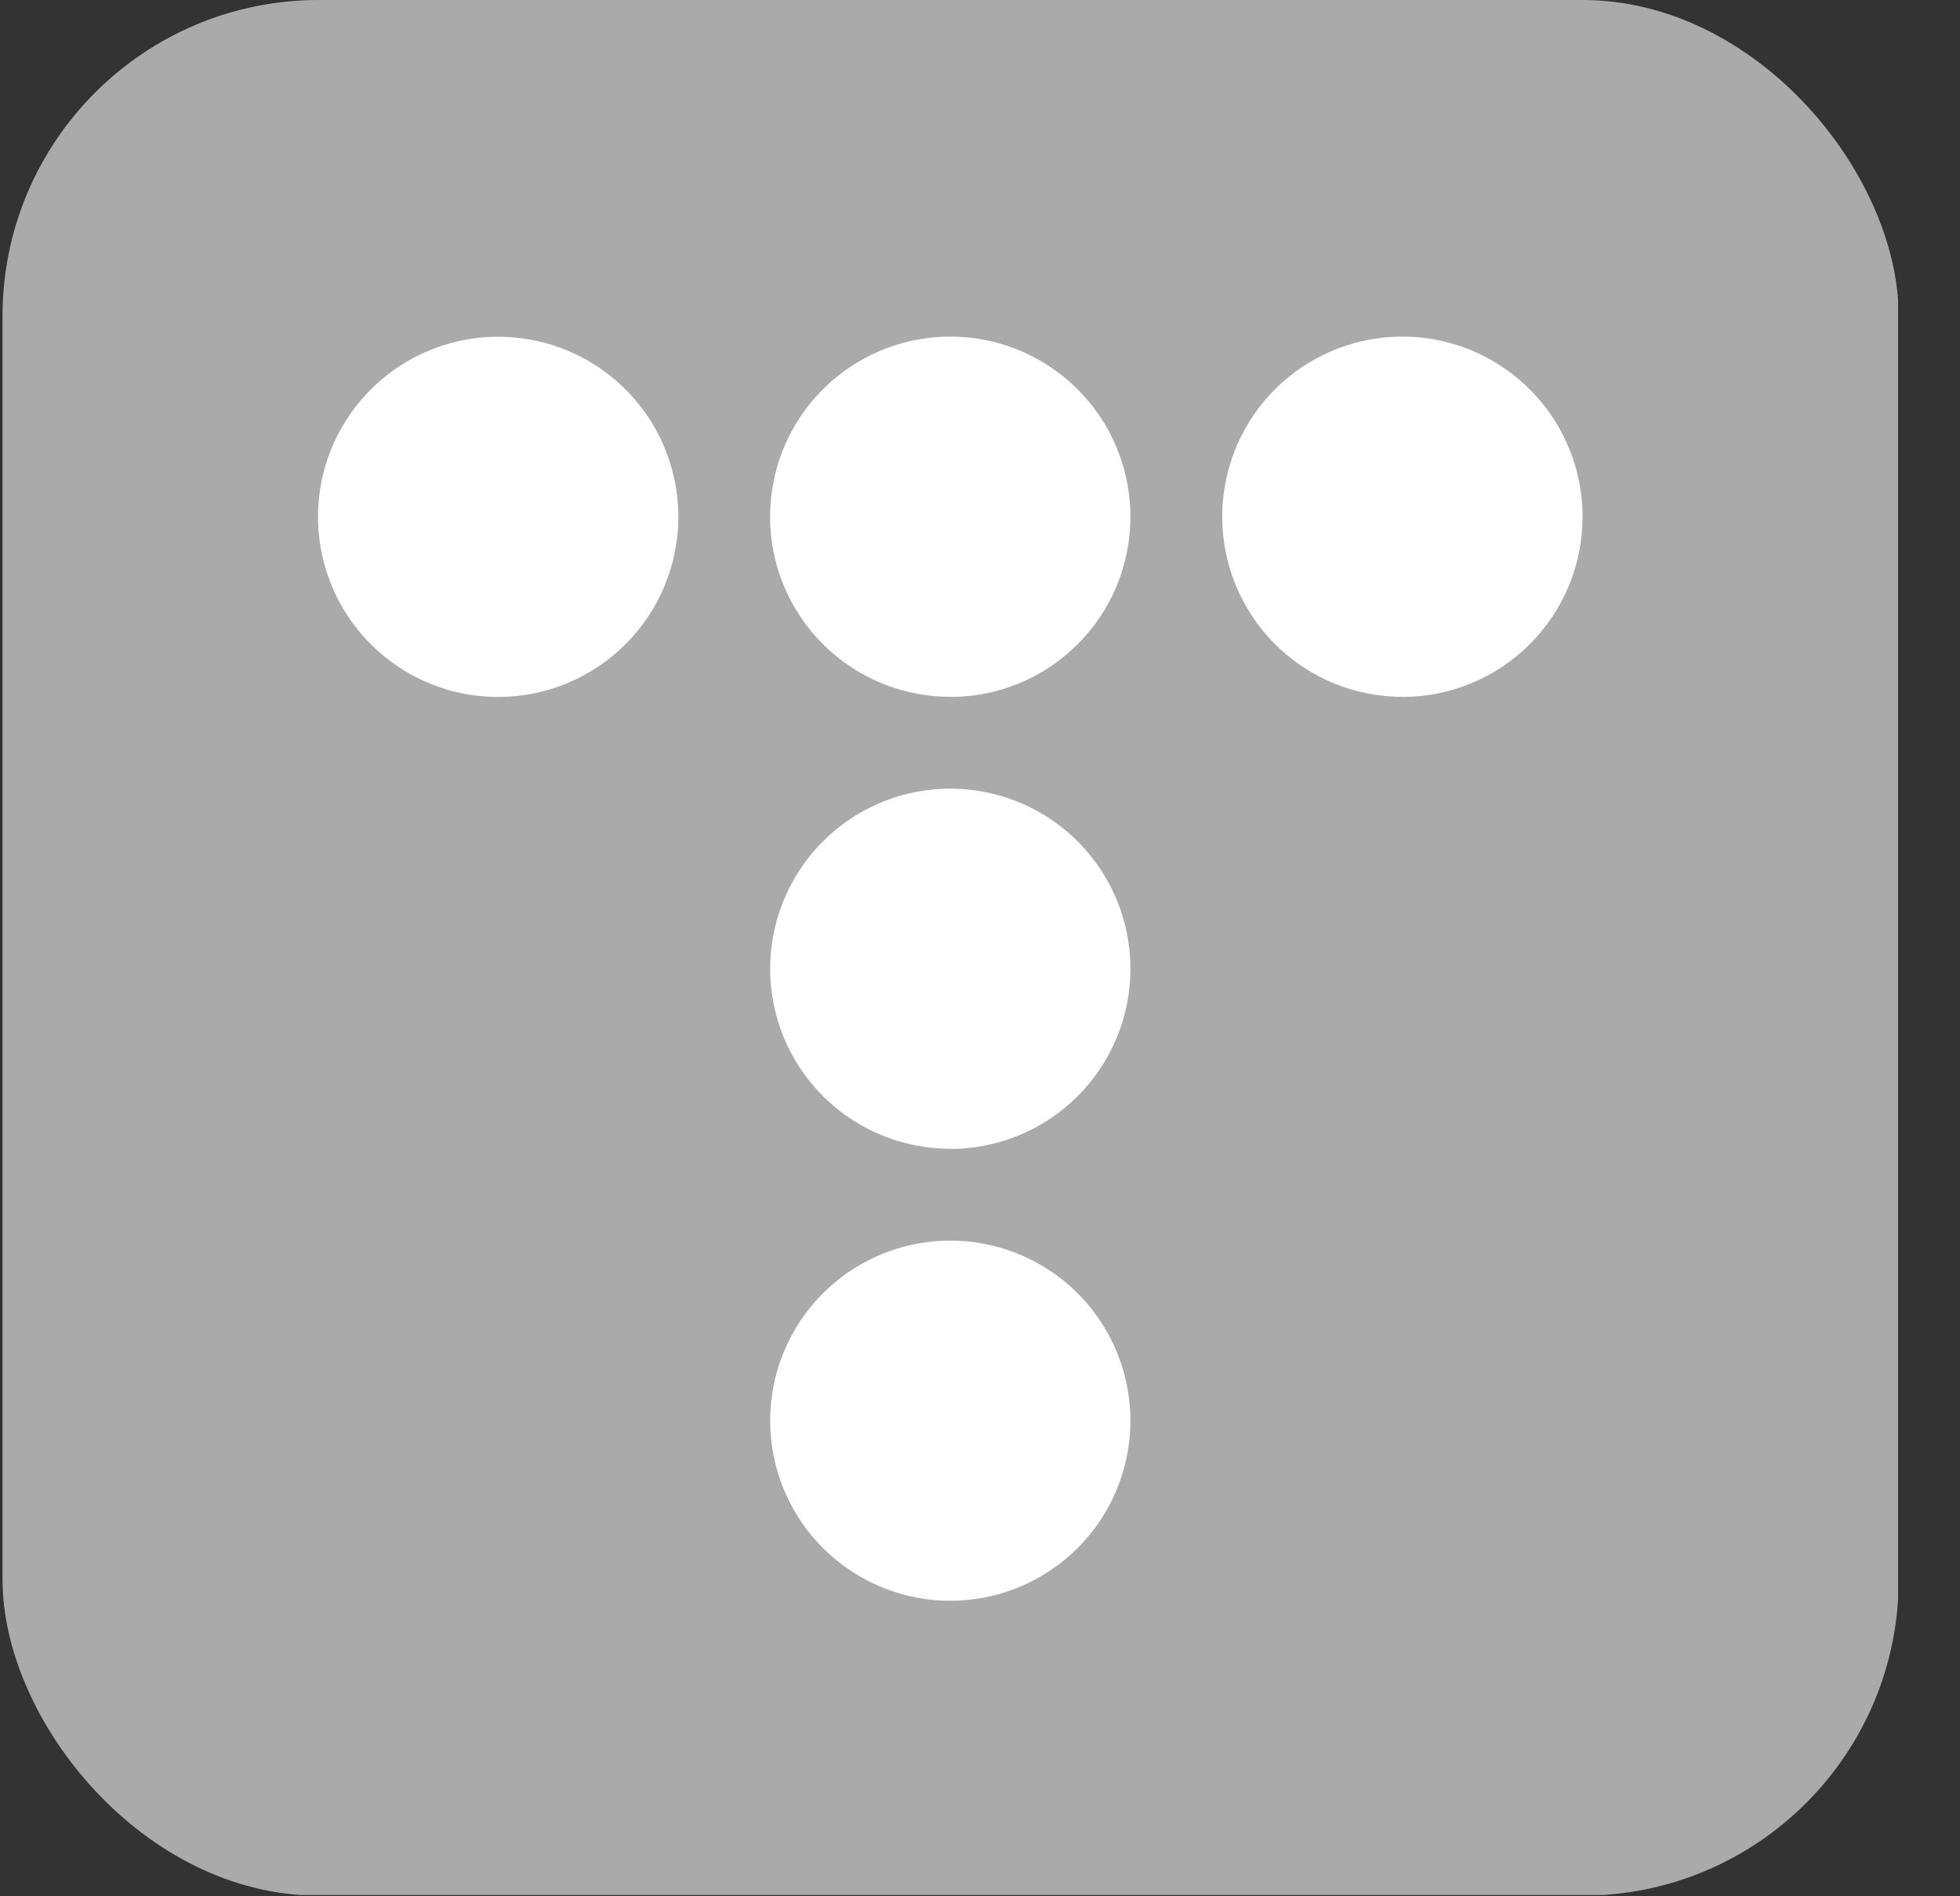
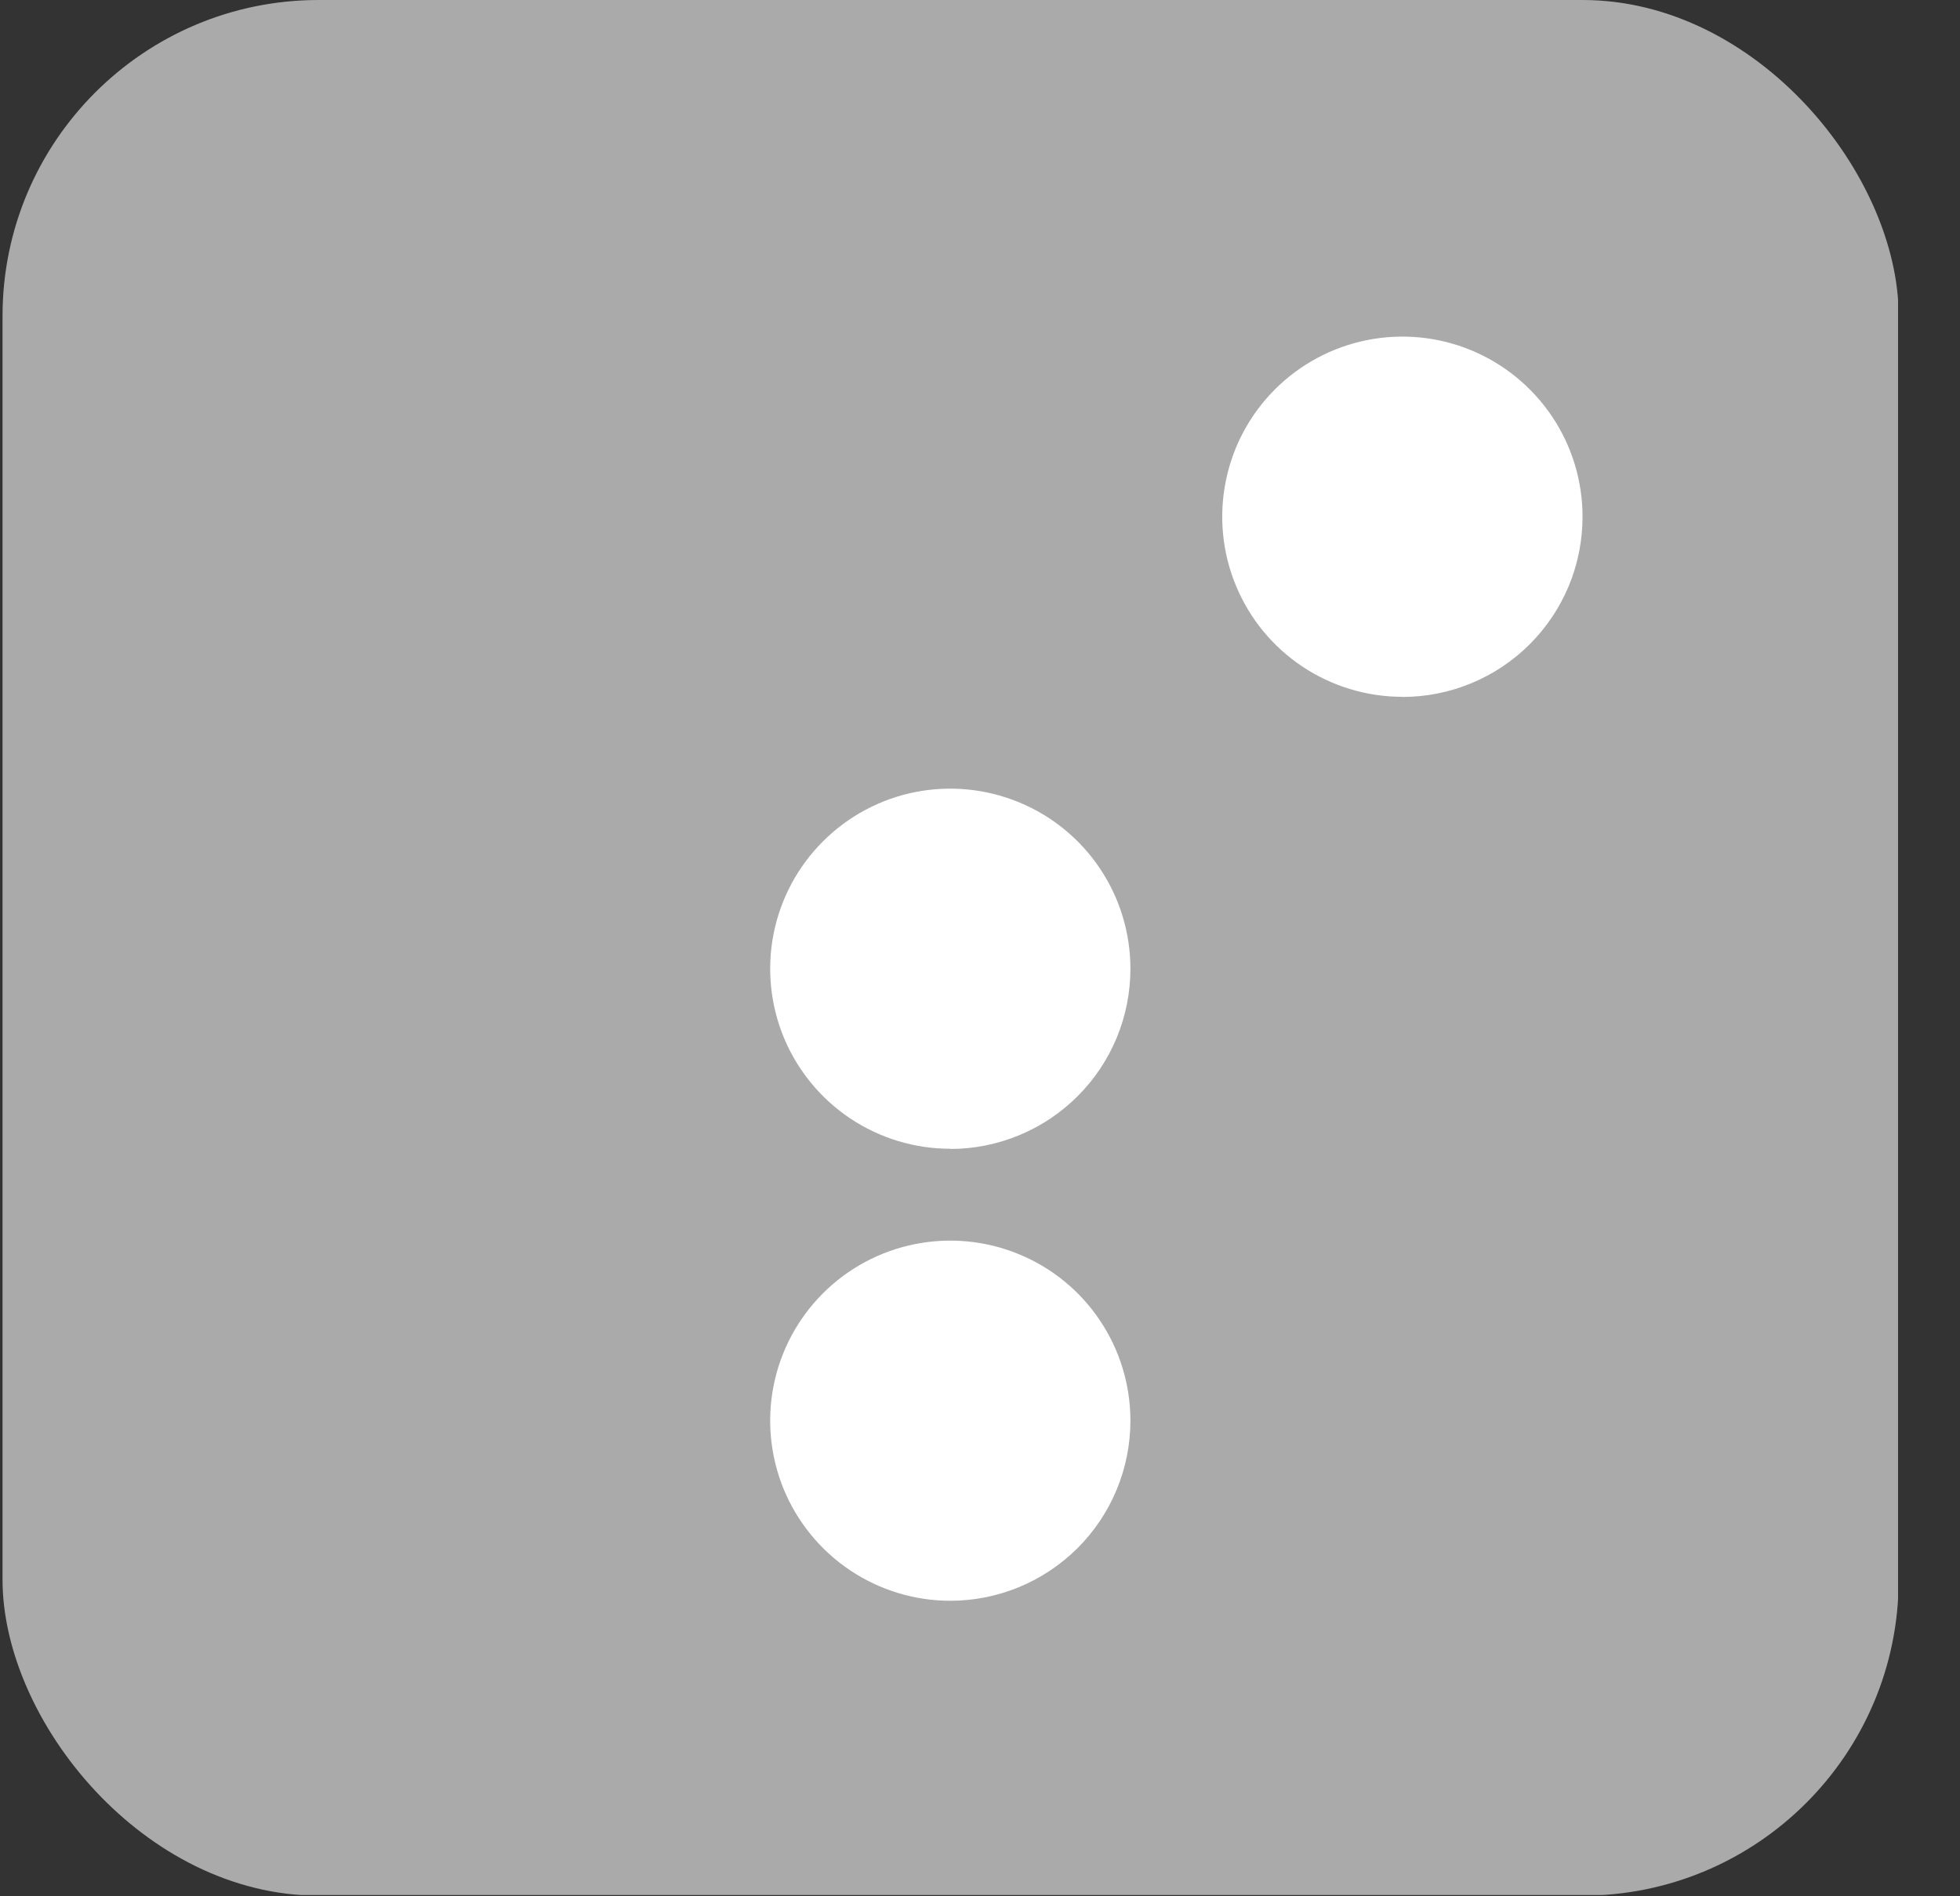
<svg xmlns="http://www.w3.org/2000/svg" width="31" height="30" viewBox="0 0 31 30" fill="none">
  <rect x="0" y="0" width="31" height="30" fill="#333333" stroke="none" />
  <g clip-path="url(#clip0_15_3577)">
    <path d="M30.02 0H0.04V29.98H30.02V0Z" fill="#AAAAAA" />
-     <path d="M6.297 10.546C6.765 10.86 7.316 11.027 7.88 11.026C8.636 11.026 9.36 10.726 9.894 10.191C10.428 9.657 10.729 8.932 10.729 8.177C10.729 7.613 10.562 7.062 10.249 6.594C9.935 6.125 9.49 5.76 8.97 5.544C8.449 5.329 7.876 5.272 7.323 5.382C6.77 5.492 6.263 5.764 5.864 6.162C5.466 6.561 5.194 7.069 5.084 7.621C4.975 8.174 5.031 8.747 5.247 9.268C5.463 9.789 5.828 10.233 6.297 10.546Z" fill="white" />
    <path d="M13.447 24.844C13.916 25.157 14.467 25.325 15.03 25.325C15.786 25.325 16.51 25.024 17.045 24.49C17.579 23.956 17.879 23.231 17.879 22.476C17.879 21.912 17.712 21.361 17.399 20.893C17.086 20.424 16.641 20.059 16.12 19.844C15.6 19.628 15.027 19.572 14.474 19.682C13.922 19.791 13.414 20.063 13.016 20.461C12.617 20.86 12.346 21.367 12.236 21.92C12.126 22.473 12.183 23.045 12.398 23.566C12.614 24.086 12.979 24.531 13.447 24.844Z" fill="white" />
    <path d="M13.447 17.694C13.916 18.007 14.467 18.174 15.03 18.174V18.177C15.404 18.177 15.775 18.103 16.121 17.959C16.467 17.816 16.781 17.606 17.045 17.341C17.31 17.077 17.52 16.762 17.663 16.416C17.806 16.07 17.879 15.7 17.879 15.326C17.879 14.762 17.712 14.211 17.399 13.743C17.086 13.274 16.641 12.909 16.12 12.694C15.6 12.478 15.027 12.422 14.474 12.531C13.922 12.641 13.414 12.913 13.016 13.311C12.617 13.71 12.346 14.217 12.236 14.77C12.126 15.322 12.183 15.895 12.398 16.416C12.614 16.936 12.979 17.381 13.447 17.694Z" fill="white" />
-     <path d="M13.447 10.544C13.915 10.857 14.466 11.024 15.03 11.024V11.026C15.405 11.026 15.775 10.953 16.121 10.809C16.467 10.666 16.781 10.456 17.045 10.191C17.31 9.926 17.52 9.612 17.663 9.266C17.806 8.92 17.879 8.549 17.879 8.175C17.879 7.611 17.712 7.06 17.399 6.592C17.085 6.123 16.64 5.758 16.12 5.542C15.599 5.326 15.026 5.27 14.473 5.38C13.921 5.49 13.413 5.761 13.014 6.16C12.616 6.559 12.344 7.066 12.235 7.619C12.125 8.172 12.181 8.745 12.397 9.266C12.613 9.786 12.978 10.231 13.447 10.544Z" fill="white" />
    <path d="M20.597 10.544C21.066 10.857 21.617 11.024 22.18 11.024V11.026C22.555 11.026 22.925 10.953 23.271 10.809C23.617 10.666 23.931 10.456 24.196 10.191C24.461 9.926 24.67 9.612 24.814 9.266C24.957 8.92 25.03 8.549 25.03 8.175C25.03 7.611 24.863 7.06 24.55 6.592C24.236 6.123 23.791 5.758 23.271 5.542C22.75 5.326 22.177 5.27 21.624 5.38C21.072 5.49 20.564 5.761 20.165 6.16C19.767 6.558 19.495 7.066 19.386 7.619C19.276 8.172 19.332 8.745 19.548 9.265C19.763 9.786 20.128 10.231 20.597 10.544Z" fill="white" />
  </g>
  <defs>
    <clipPath id="clip0_15_3577">
      <rect x="0.04" width="29.99" height="29.99" rx="5" fill="white" />
    </clipPath>
  </defs>
</svg>